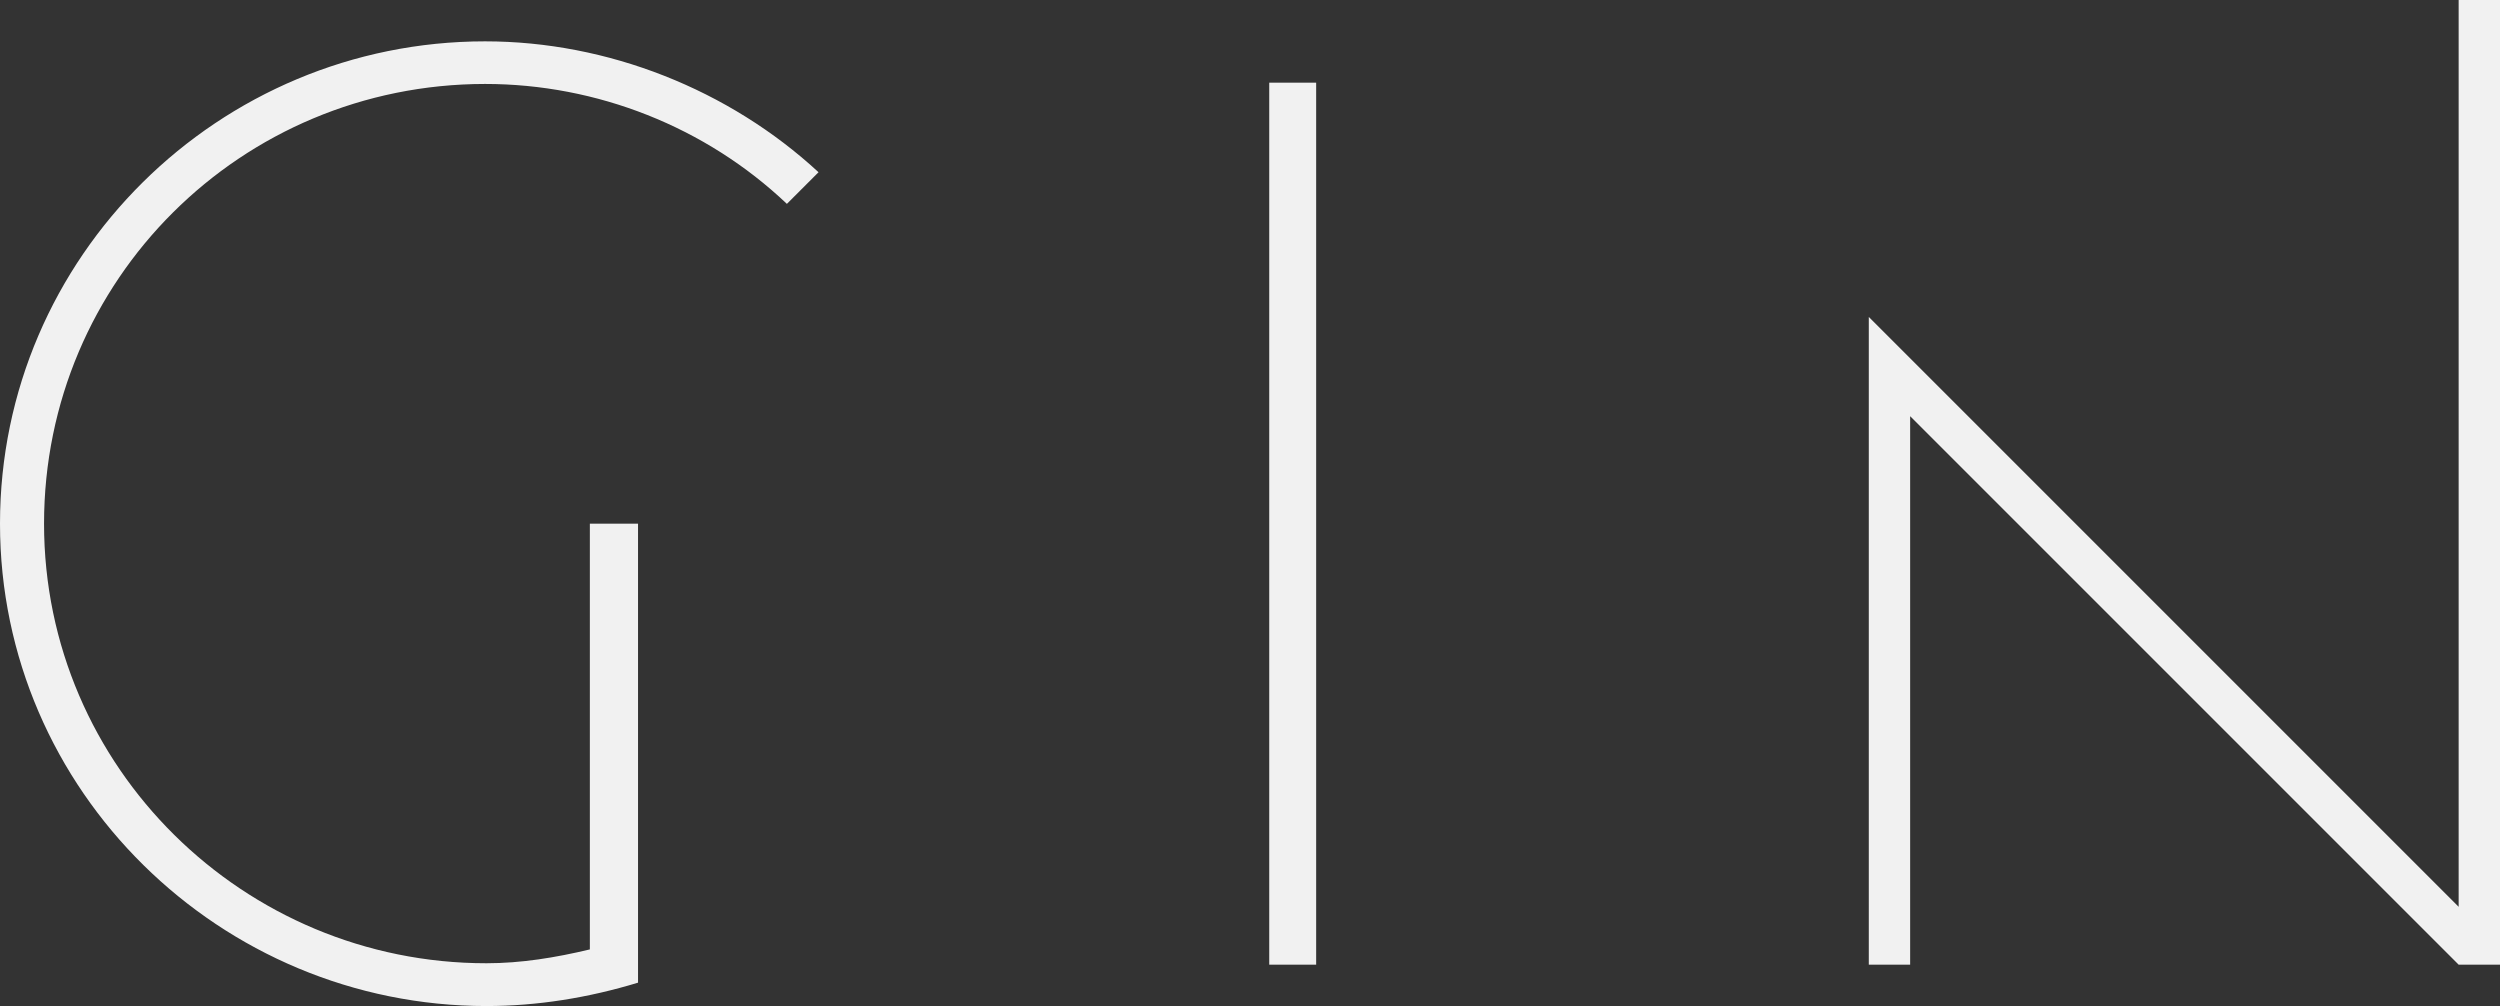
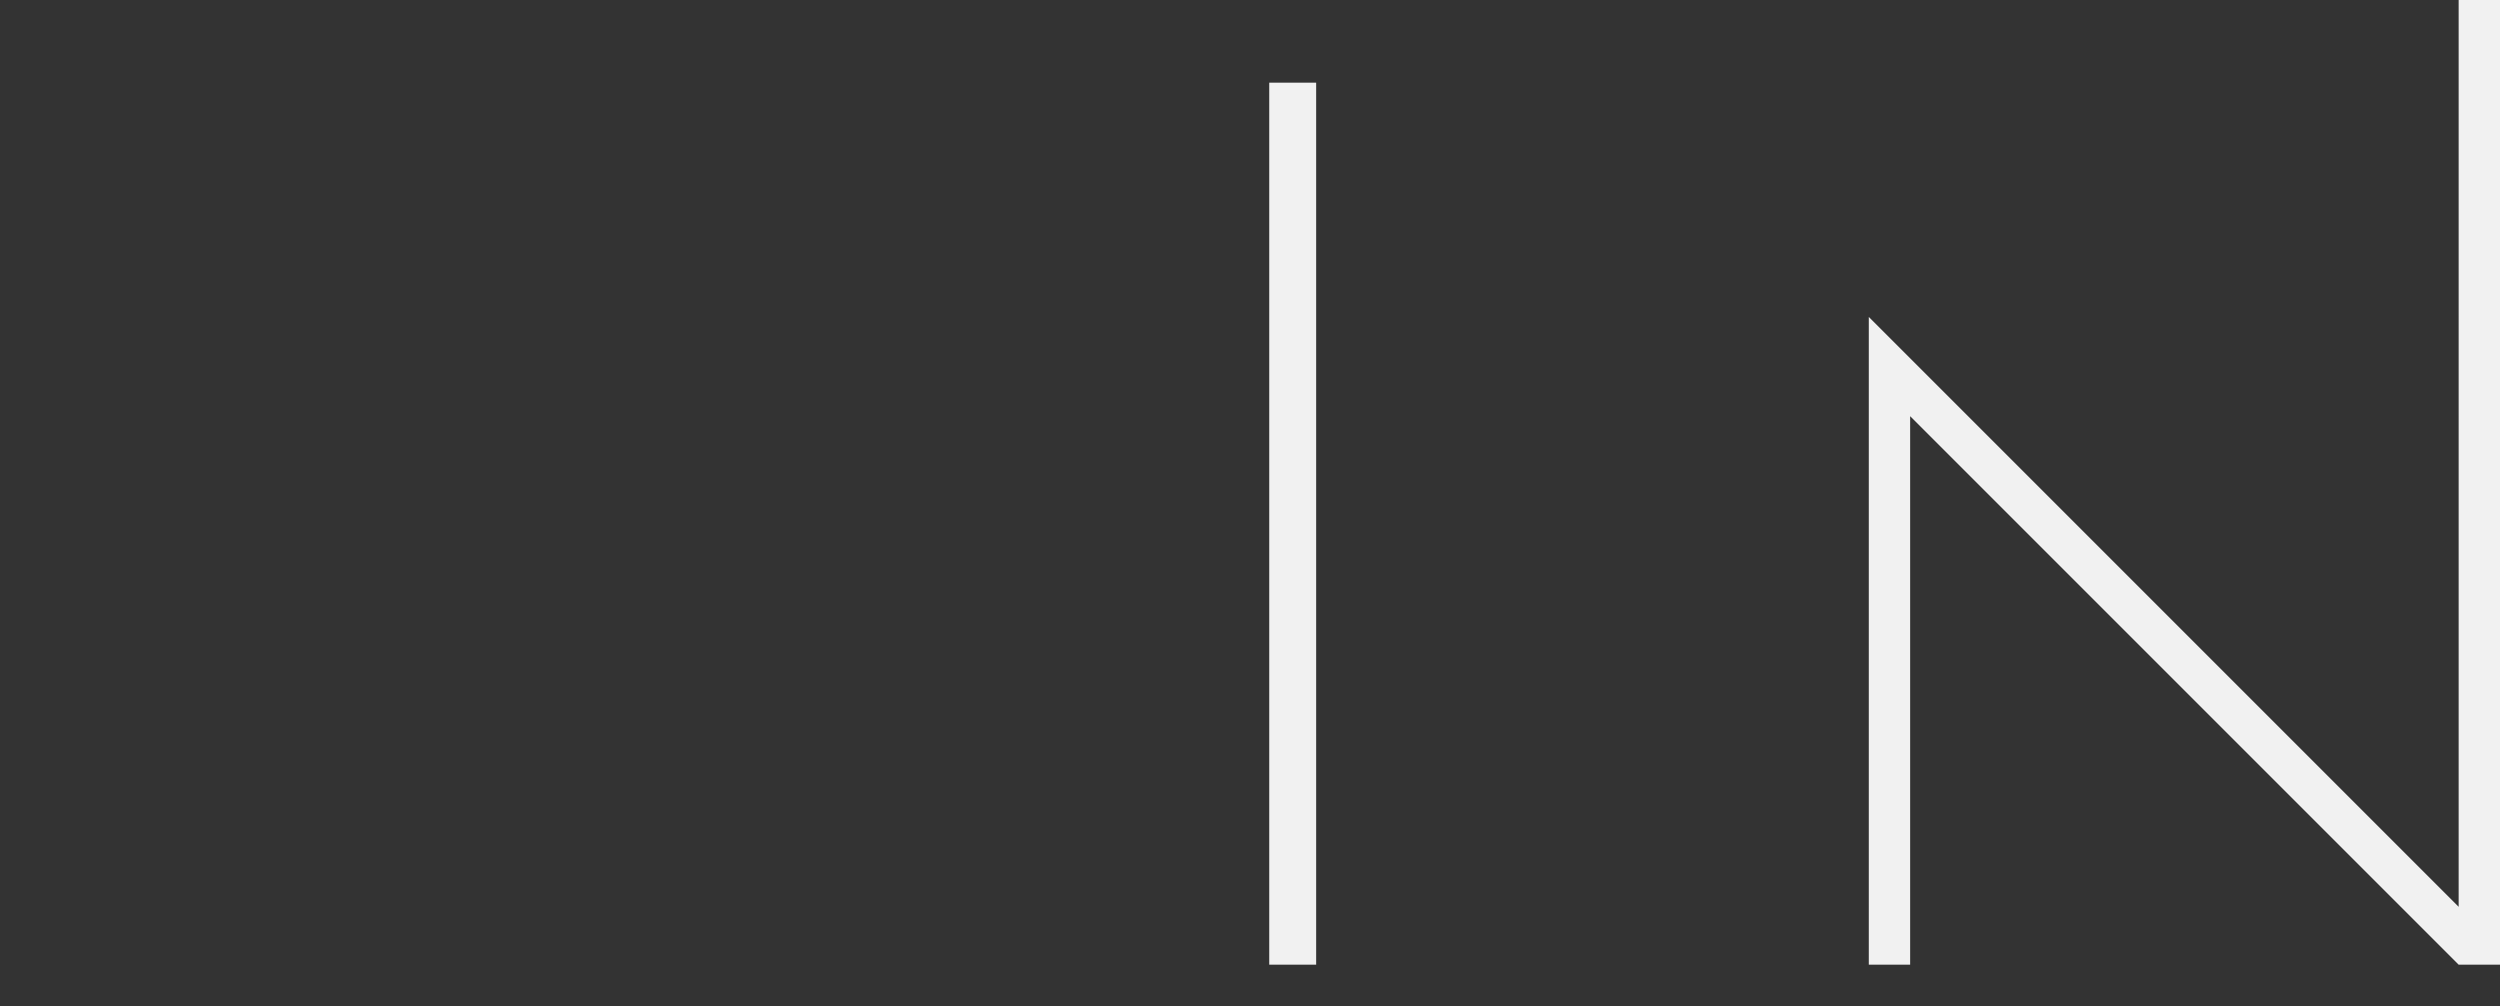
<svg xmlns="http://www.w3.org/2000/svg" id="Layer_2" viewBox="0 0 139.06 55.96">
  <rect x="0" y="0" width="139.06" height="55.96" fill="#333333" stroke="none" />
  <defs>
    <style>.cls-1{fill:#f1f1f1;}</style>
  </defs>
-   <path class="cls-1" d="M32.81,29.13h2.68v25.53c-2.76,.84-5.6,1.3-8.43,1.3C12.26,55.96,0,44,0,29.13S12.19,2.3,26.98,2.3c6.82,0,13.57,2.68,18.55,7.28l-1.76,1.76c-4.52-4.29-10.58-6.67-16.79-6.67C13.41,4.68,2.45,15.56,2.45,29.13s11.12,24.45,24.61,24.45c1.92,0,3.83-.31,5.75-.77V29.13Z" />
  <path class="cls-1" d="M70.6,53.66V4.6h2.61V53.66h-2.61Z" />
  <path class="cls-1" d="M136.76,53.66l-30.51-30.51v30.51h-2.3V17.63l32.81,32.81V0h2.3V53.66h-2.3Z" />
</svg>